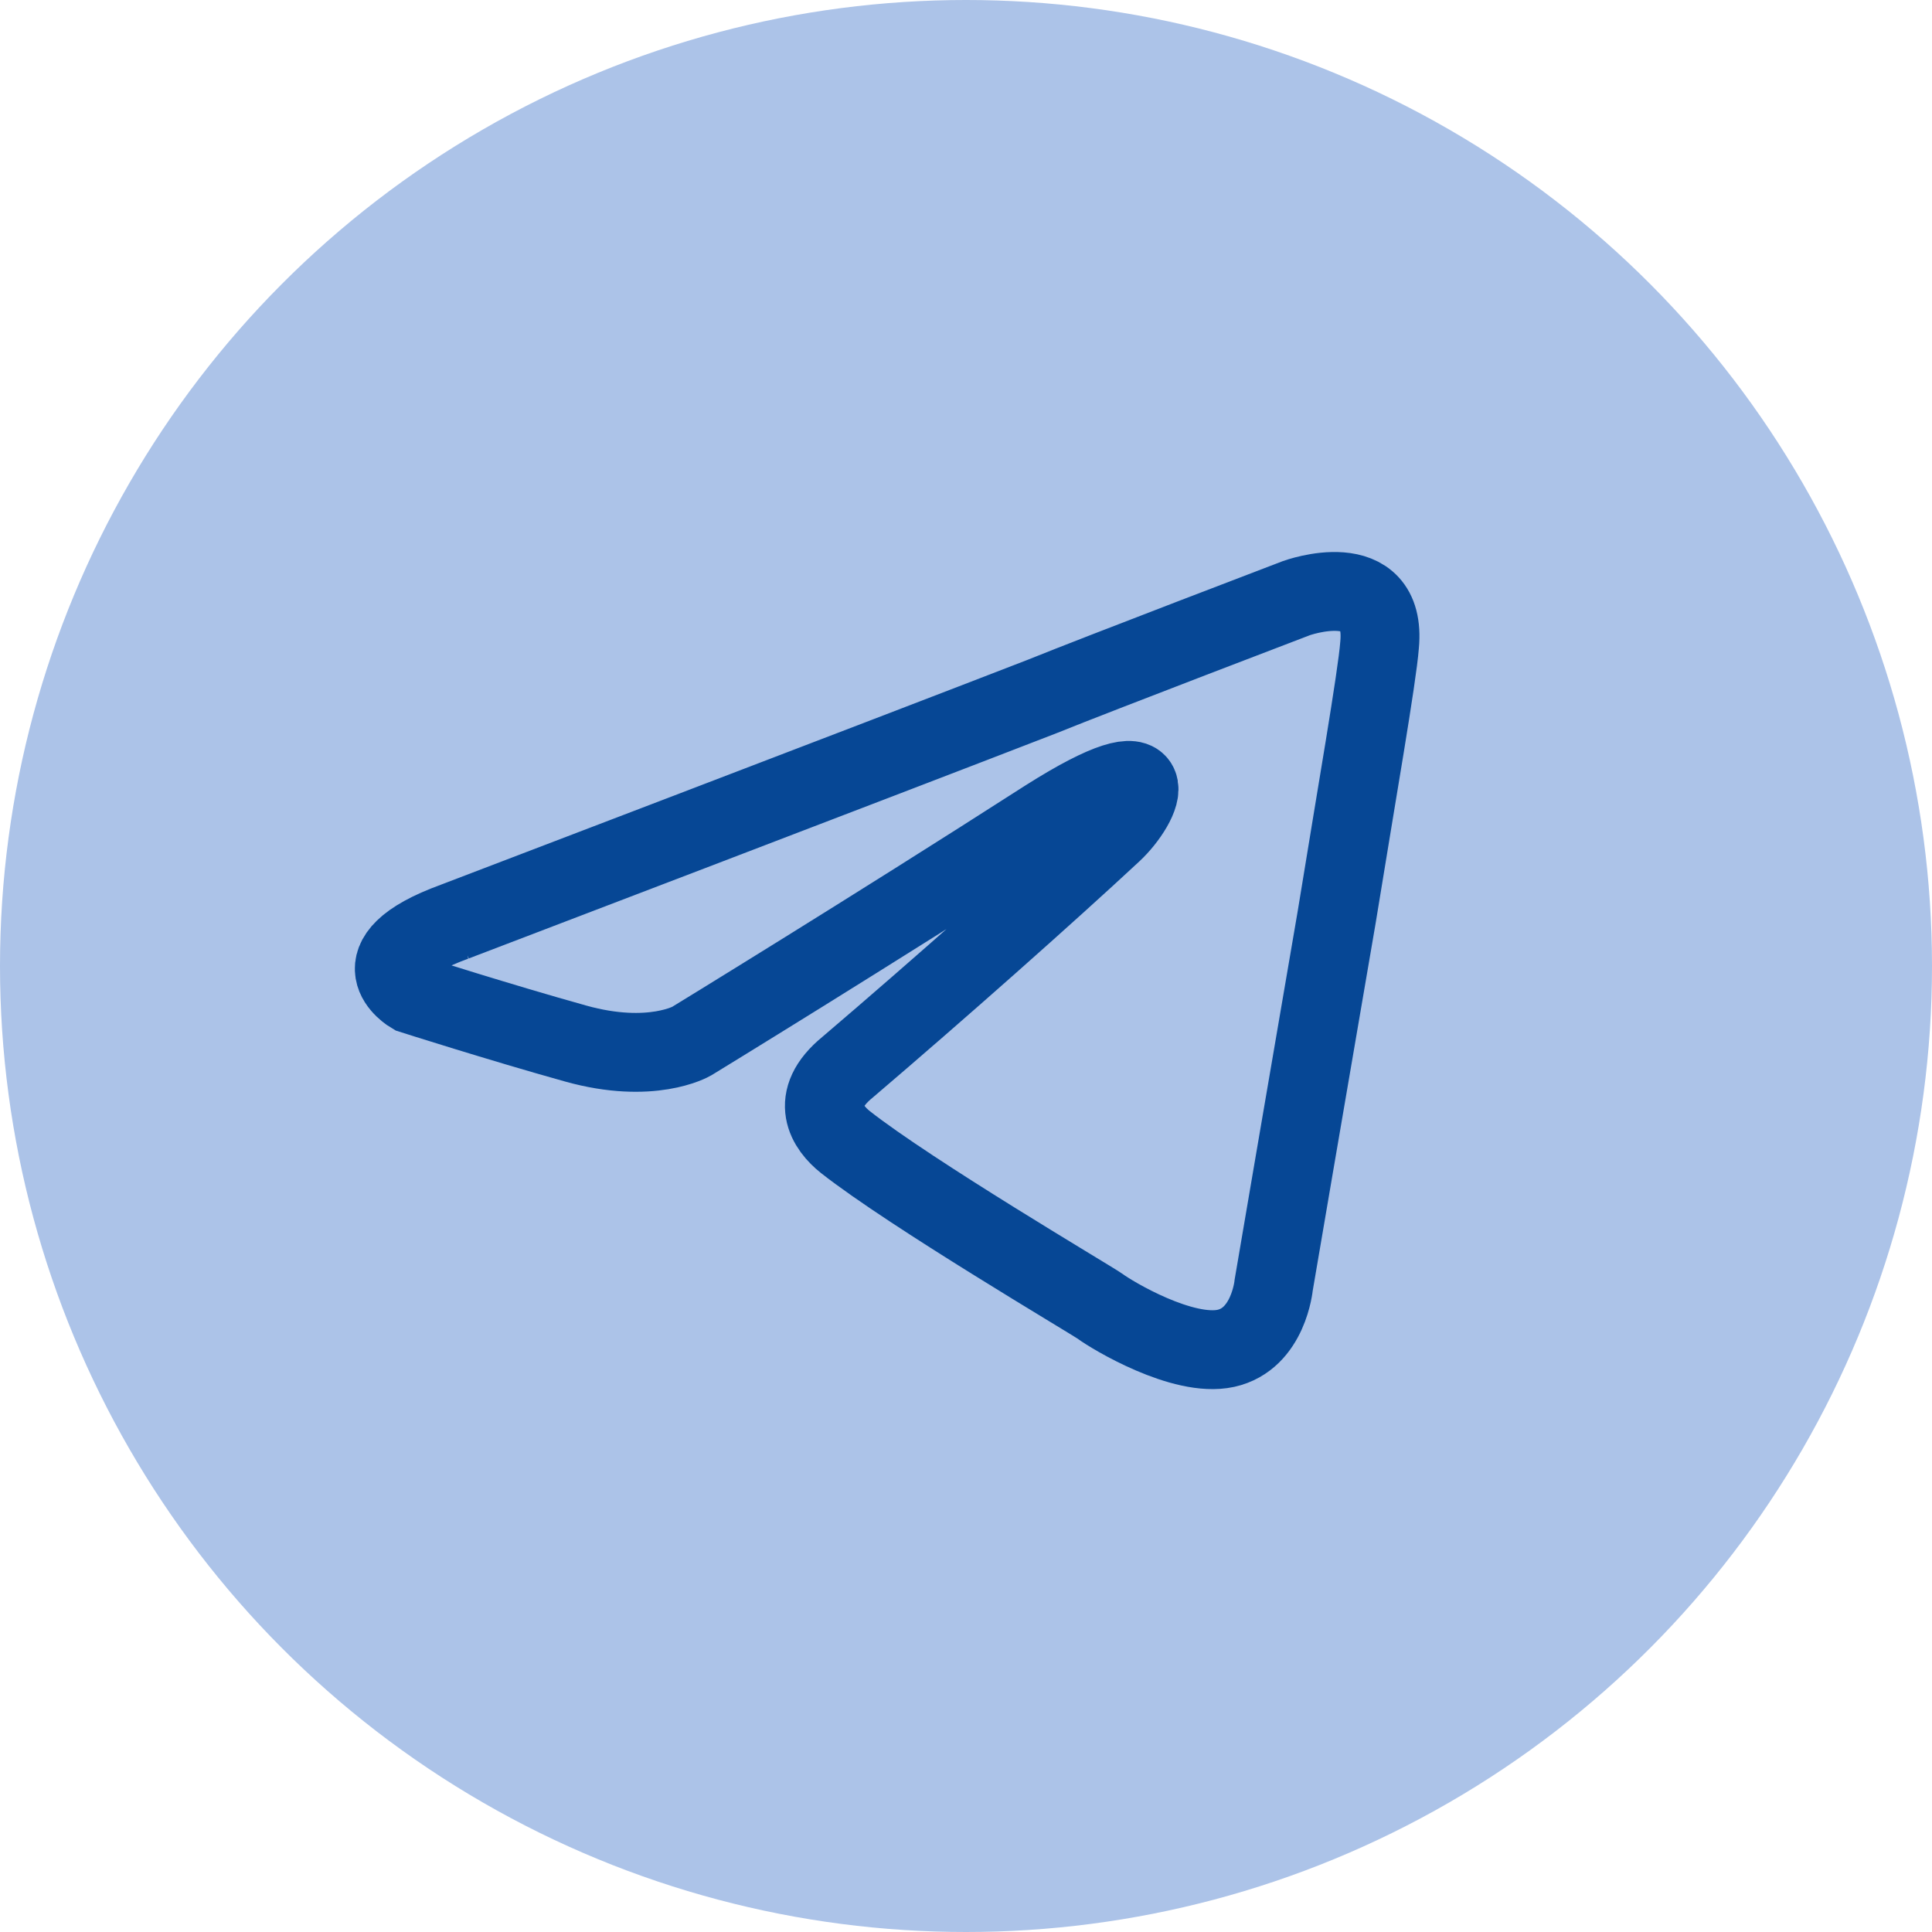
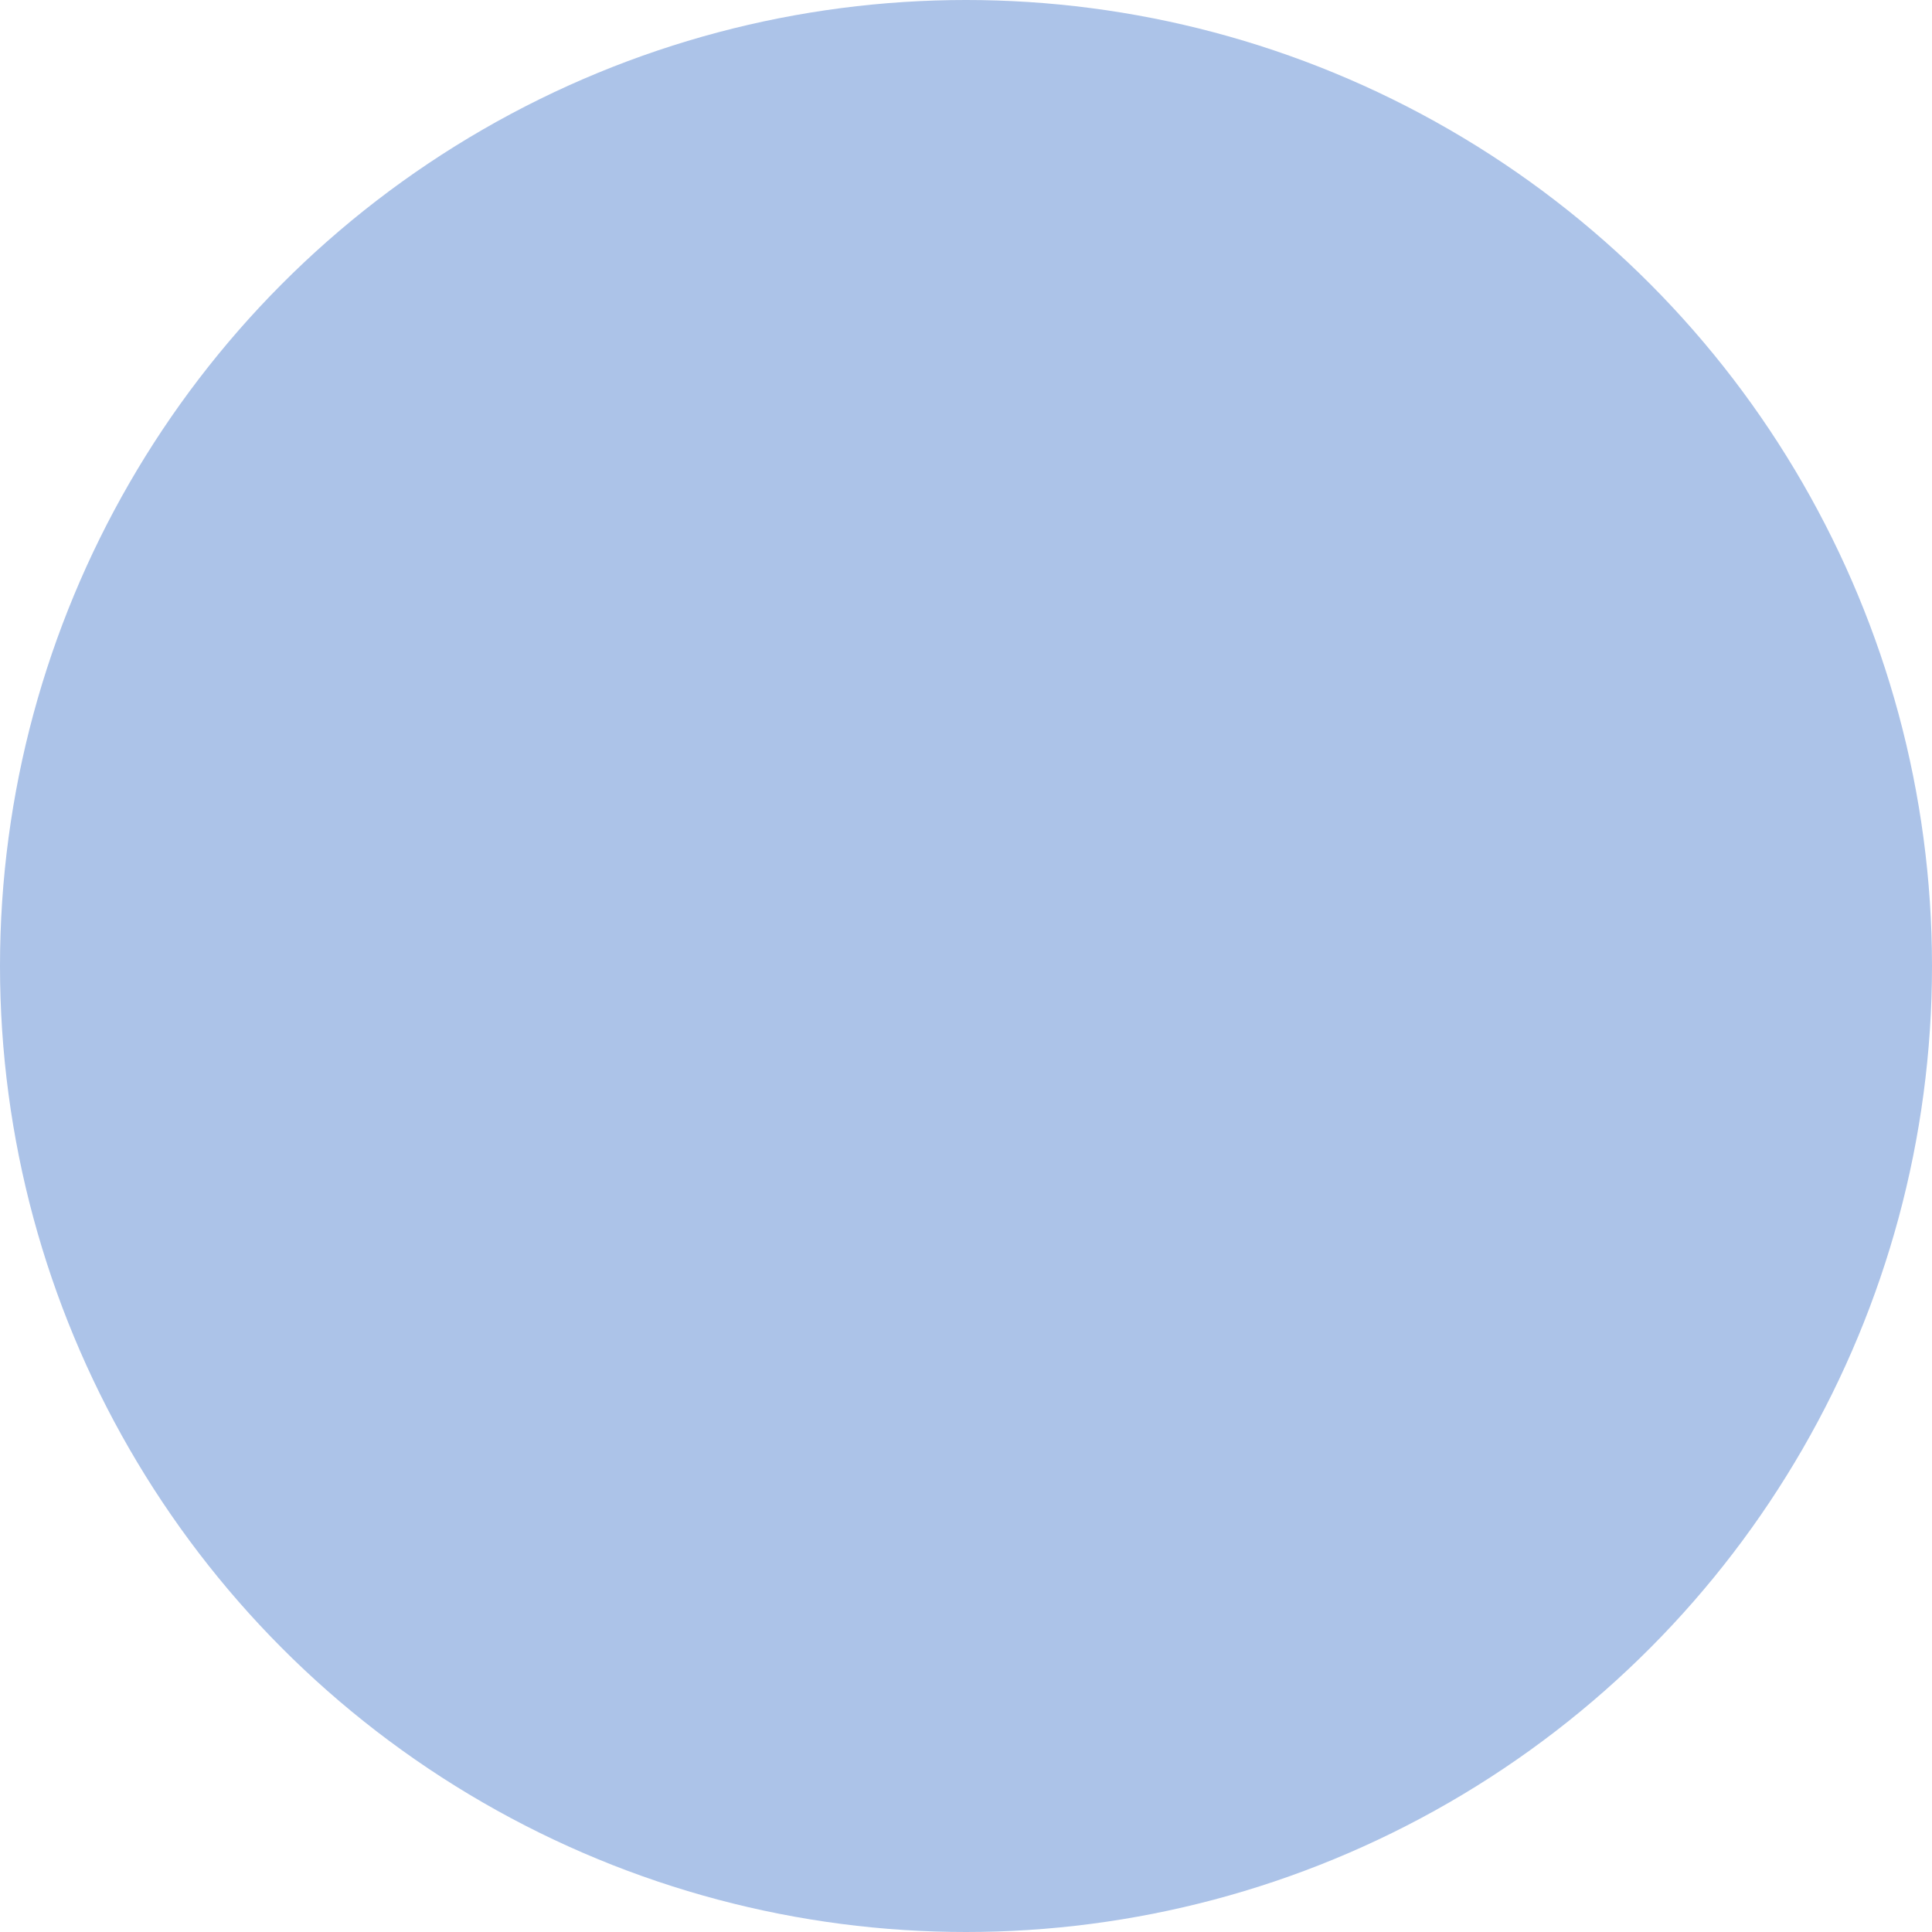
<svg xmlns="http://www.w3.org/2000/svg" width="49" height="49" viewBox="0 0 49 49" fill="none">
  <circle cx="24.5" cy="24.5" r="24.5" fill="#ACC3E8" />
-   <path d="M11.532 23.375C11.532 23.375 22.59 19.154 26.424 17.667C27.894 17.073 32.88 15.17 32.88 15.17C32.88 15.17 35.18 14.337 34.989 16.359C34.925 17.191 34.413 20.105 33.902 23.256C33.135 27.716 32.304 32.591 32.304 32.591C32.304 32.591 32.176 33.959 31.09 34.197C30.003 34.434 28.214 33.364 27.894 33.126C27.639 32.948 23.101 30.272 21.439 28.964C20.992 28.608 20.48 27.894 21.503 27.061C23.804 25.099 26.552 22.662 28.214 21.116C28.981 20.402 29.748 18.737 26.552 20.759C22.014 23.672 17.54 26.407 17.54 26.407C17.54 26.407 16.518 27.002 14.601 26.467C12.683 25.932 10.446 25.218 10.446 25.218C10.446 25.218 8.912 24.326 11.533 23.375H11.532Z" stroke="#064795" stroke-width="2" />
</svg>